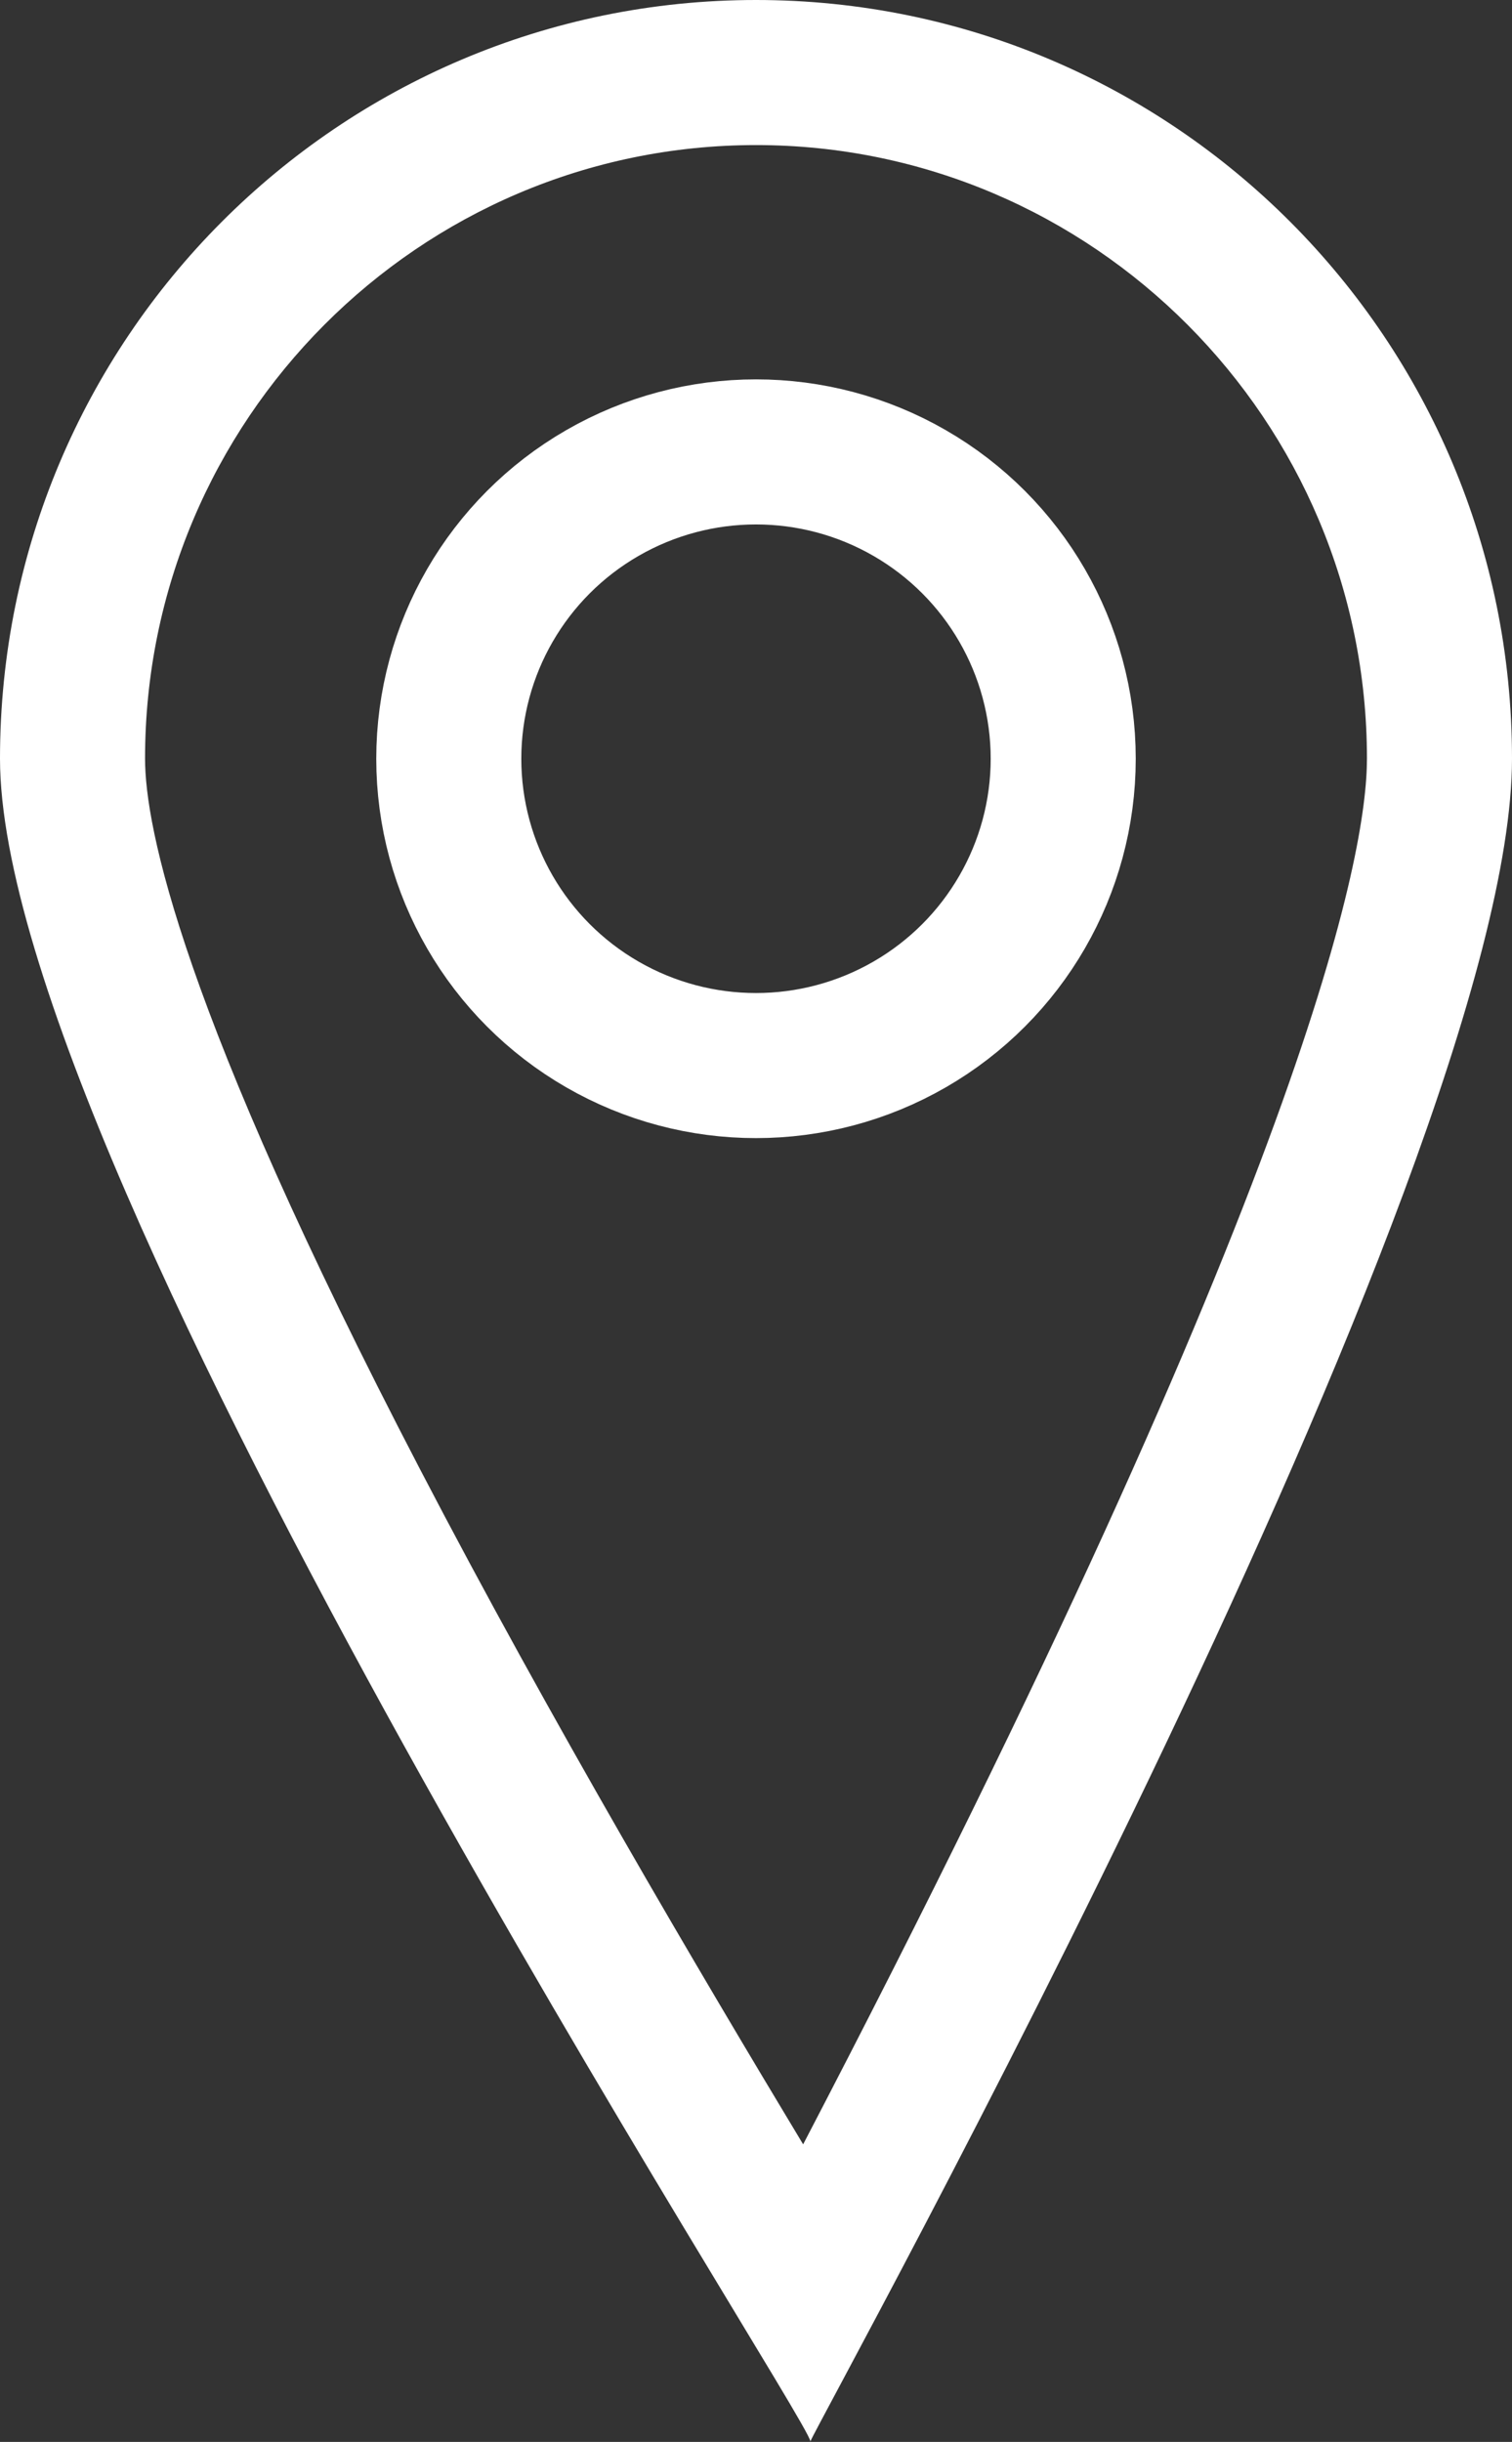
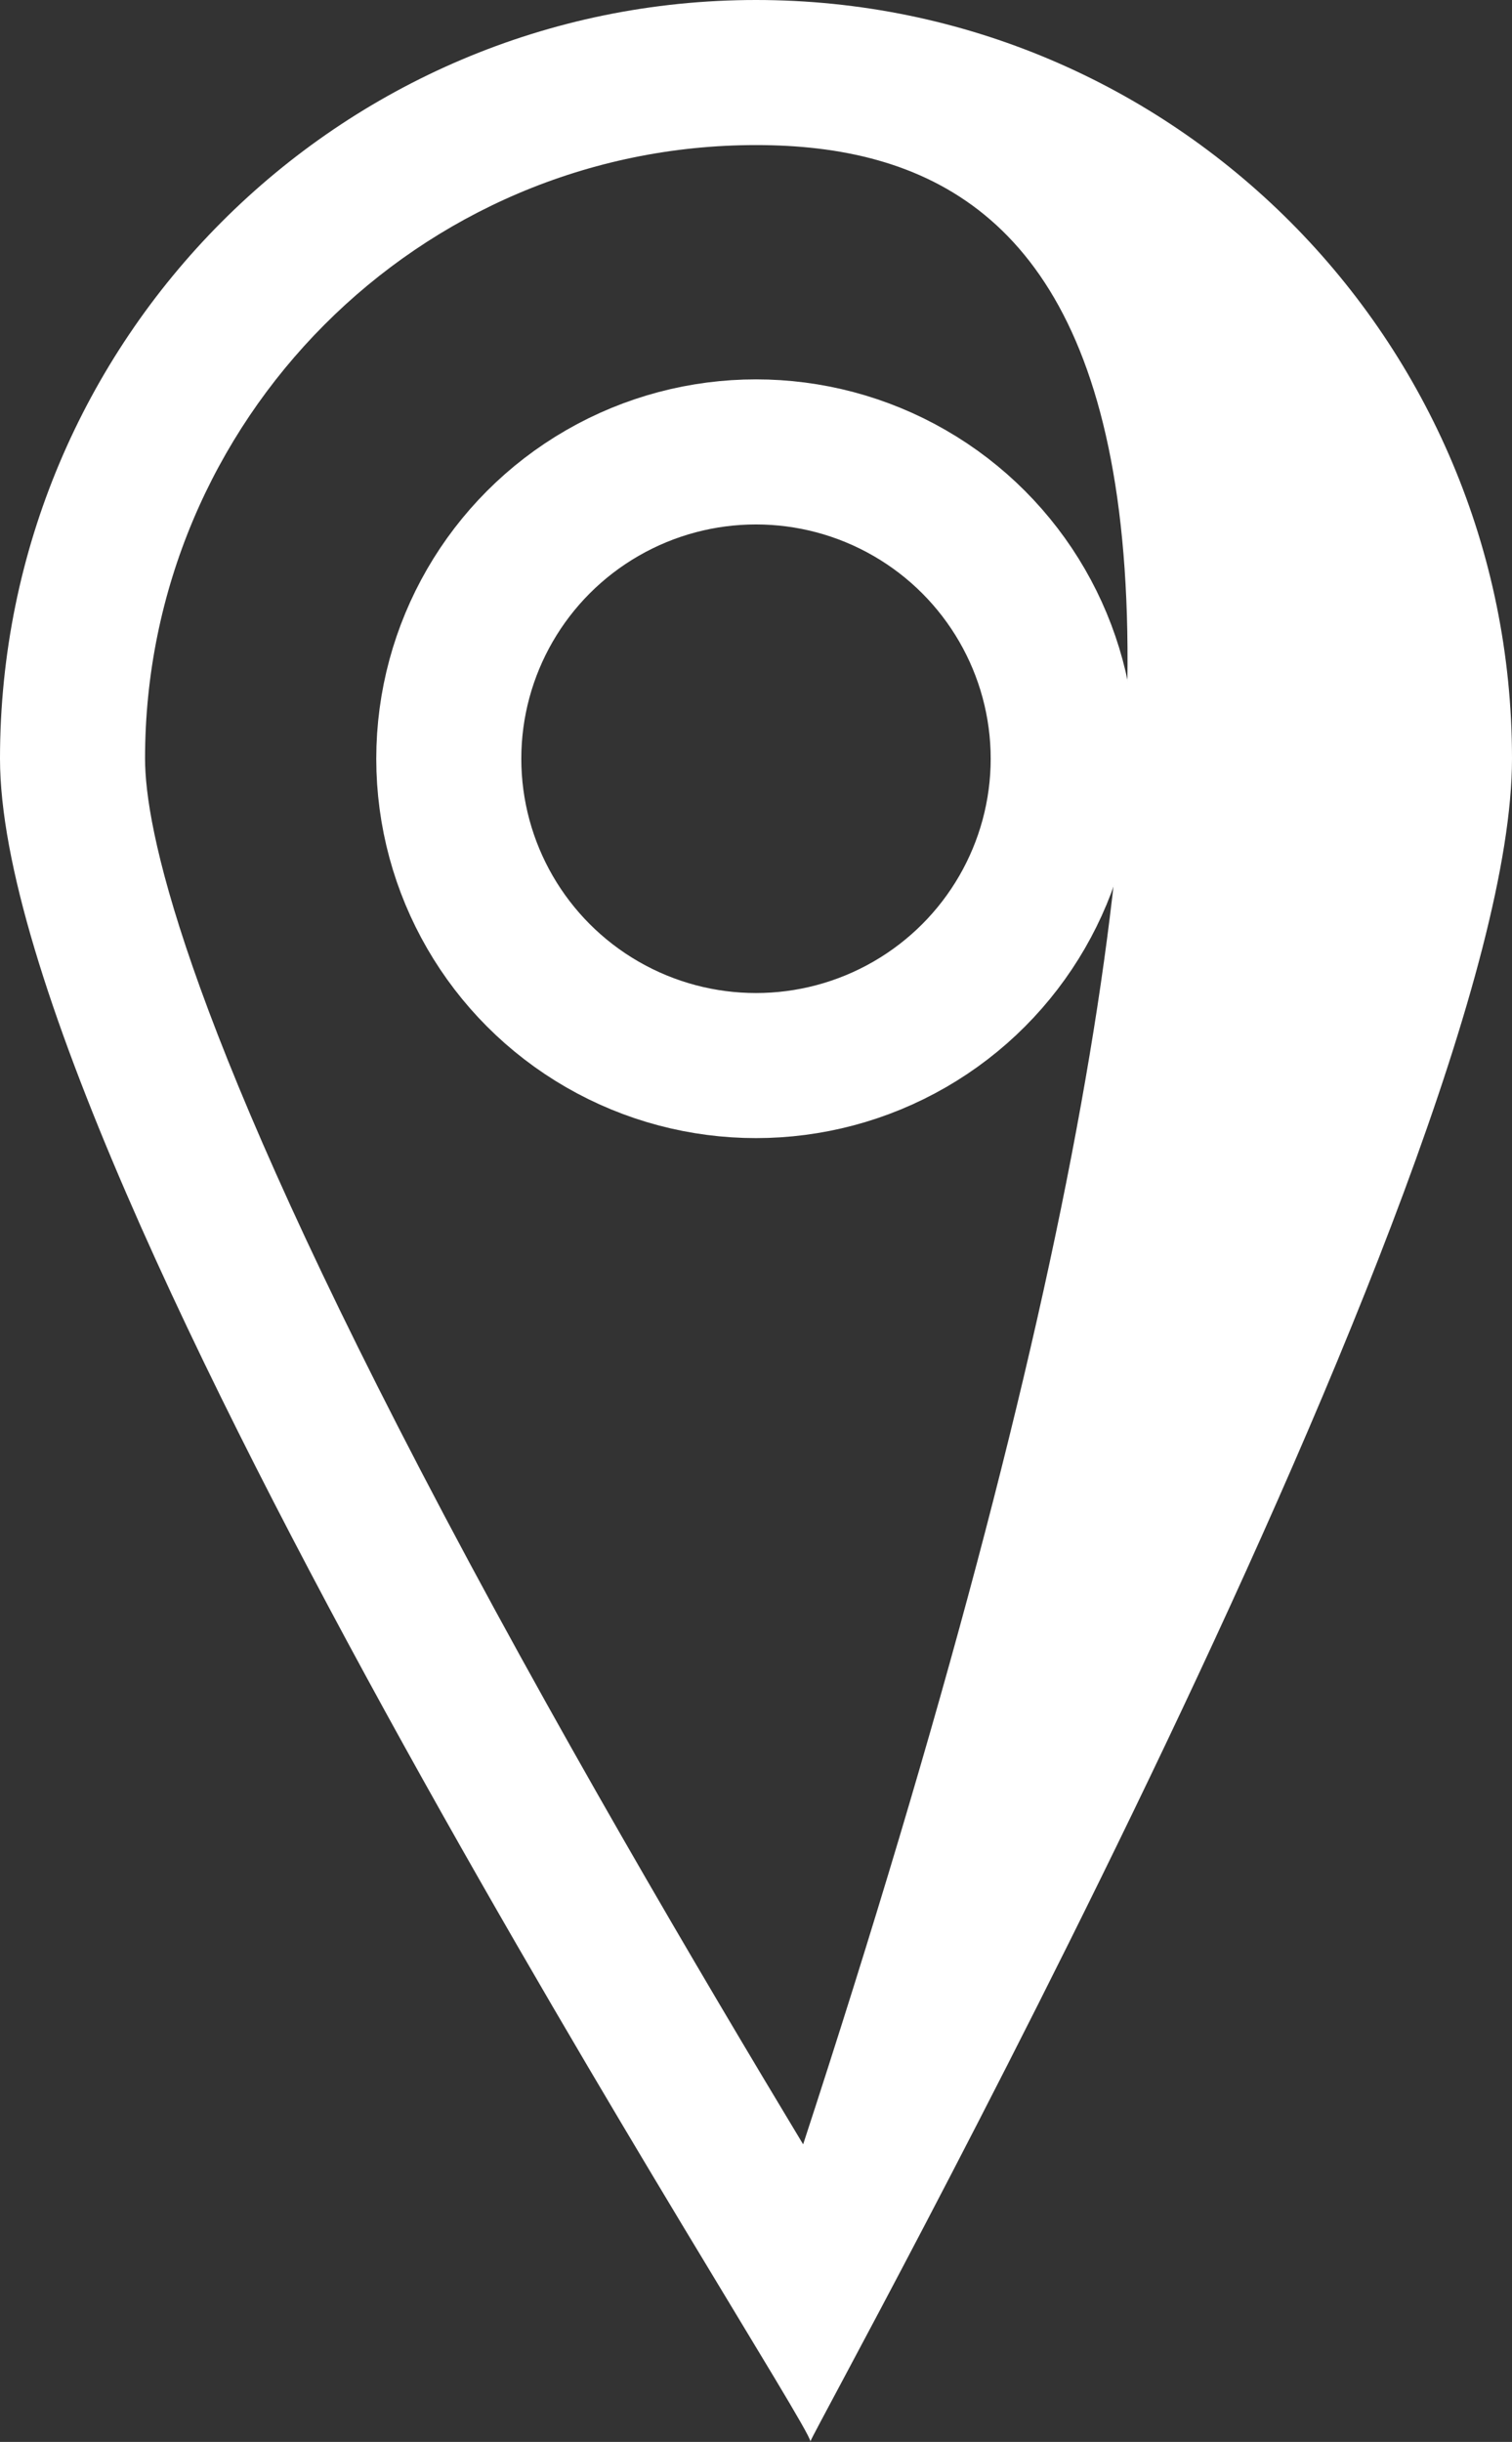
<svg xmlns="http://www.w3.org/2000/svg" width="10.424" height="16.832" viewBox="0 0 10.424 16.832">
  <rect x="0" y="0" width="10.424" height="16.832" fill="#333333" stroke="none" />
  <g id="pinezka" transform="translate(-358 -6296)">
    <g id="Path_4" data-name="Path 4" transform="translate(358 6296)" fill="none">
      <path d="M5.212,0a5.221,5.221,0,0,1,5.212,5.229c0,2.888-4.9,11.665-4.837,11.6S0,8.117,0,5.229A5.221,5.221,0,0,1,5.212,0Z" stroke="none" />
-       <path d="M 5.212 1 C 2.889 1 1 2.897 1 5.229 C 1 5.698 1.246 6.959 2.896 10.128 C 3.795 11.855 4.825 13.599 5.537 14.781 C 9.029 8.08 9.424 5.879 9.424 5.229 C 9.424 2.897 7.534 1 5.212 1 M 5.212 1.9073486328125e-06 C 8.091 1.9073486328125e-06 10.424 2.341 10.424 5.229 C 10.424 8.074 5.668 16.635 5.587 16.828 C 5.563 16.635 -9.5367431640625e-07 8.095 -9.5367431640625e-07 5.229 C -9.5367431640625e-07 2.341 2.333 1.9073486328125e-06 5.212 1.9073486328125e-06 Z M 5.587 16.828 C 5.588 16.831 5.587 16.832 5.586 16.832 C 5.586 16.832 5.586 16.831 5.587 16.828 Z" stroke="none" fill="#fff" />
+       <path d="M 5.212 1 C 2.889 1 1 2.897 1 5.229 C 1 5.698 1.246 6.959 2.896 10.128 C 3.795 11.855 4.825 13.599 5.537 14.781 C 9.424 2.897 7.534 1 5.212 1 M 5.212 1.9073486328125e-06 C 8.091 1.9073486328125e-06 10.424 2.341 10.424 5.229 C 10.424 8.074 5.668 16.635 5.587 16.828 C 5.563 16.635 -9.5367431640625e-07 8.095 -9.5367431640625e-07 5.229 C -9.5367431640625e-07 2.341 2.333 1.9073486328125e-06 5.212 1.9073486328125e-06 Z M 5.587 16.828 C 5.588 16.831 5.587 16.832 5.586 16.832 C 5.586 16.832 5.586 16.831 5.587 16.828 Z" stroke="none" fill="#fff" />
    </g>
    <g id="Ellipse_12" data-name="Ellipse 12" transform="translate(360.594 6298.615)" fill="none" stroke="#fff" stroke-width="1">
-       <ellipse cx="2.618" cy="2.615" rx="2.618" ry="2.615" stroke="none" />
      <ellipse cx="2.618" cy="2.615" rx="2.118" ry="2.115" fill="none" />
    </g>
  </g>
</svg>